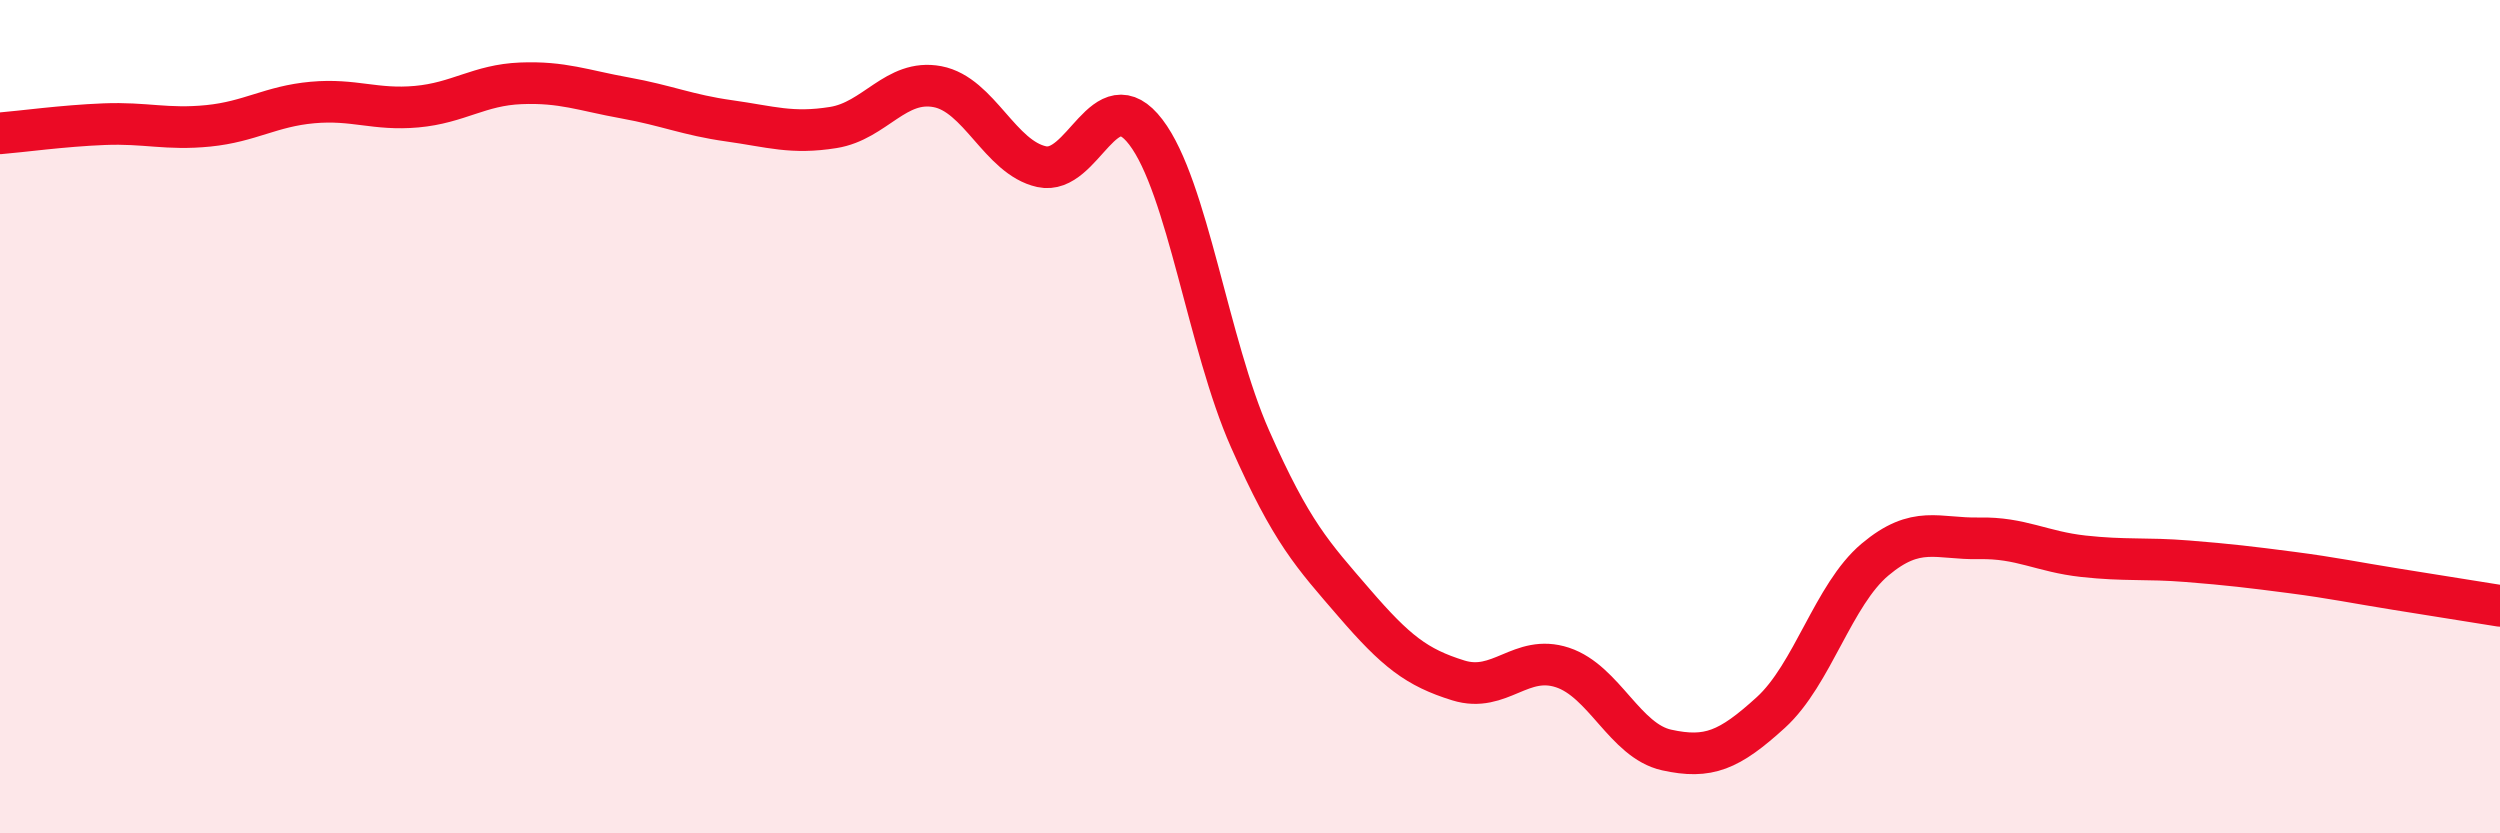
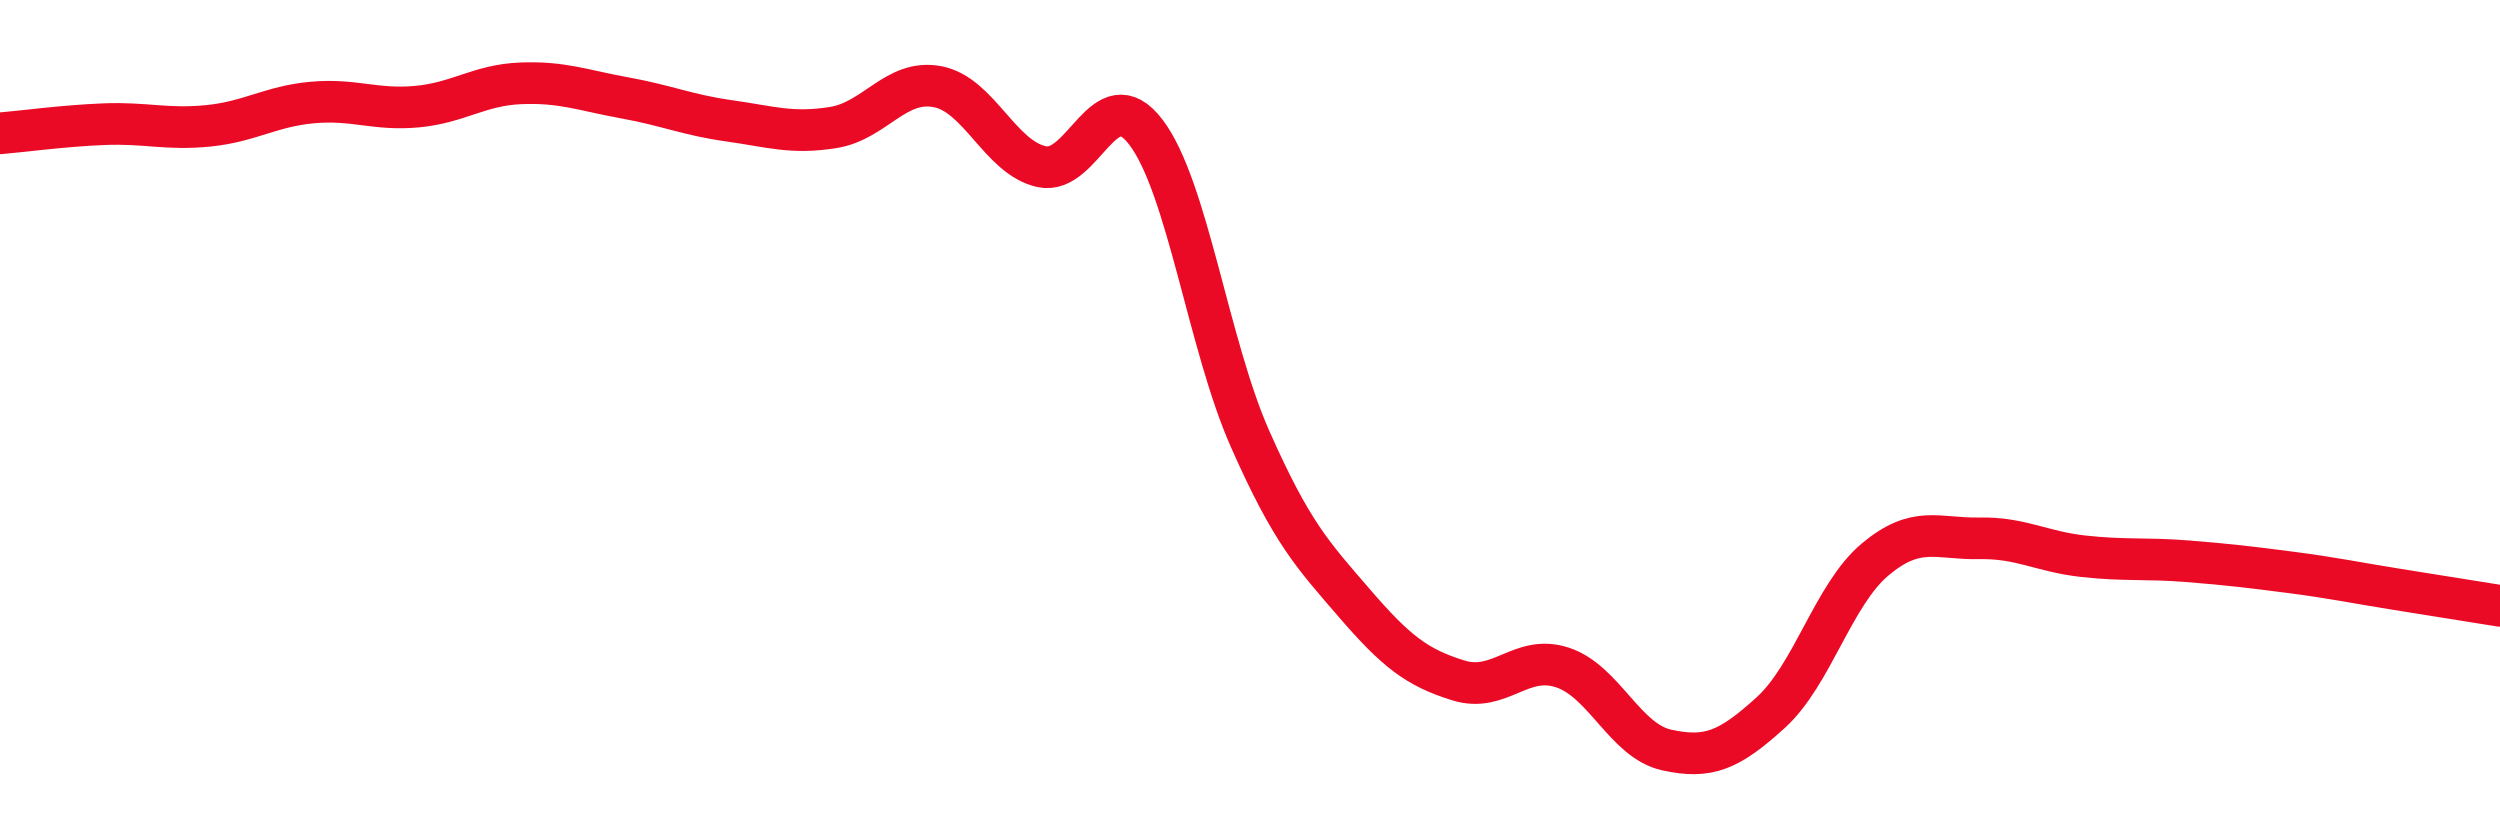
<svg xmlns="http://www.w3.org/2000/svg" width="60" height="20" viewBox="0 0 60 20">
-   <path d="M 0,3.2 C 0.5,3.16 1.5,3.02 2.5,2.98 C 3.5,2.94 4,3.12 5,3.02 C 6,2.92 6.5,2.55 7.5,2.46 C 8.5,2.37 9,2.65 10,2.56 C 11,2.47 11.5,2.04 12.5,2 C 13.5,1.96 14,2.17 15,2.35 C 16,2.53 16.5,2.76 17.5,2.9 C 18.5,3.04 19,3.22 20,3.06 C 21,2.9 21.5,1.89 22.5,2.08 C 23.5,2.27 24,3.78 25,4 C 26,4.22 26.5,1.86 27.5,3.17 C 28.5,4.48 29,8.27 30,10.53 C 31,12.79 31.5,13.31 32.5,14.47 C 33.5,15.63 34,16.02 35,16.33 C 36,16.64 36.5,15.69 37.5,16.02 C 38.5,16.35 39,17.78 40,18 C 41,18.22 41.5,18.01 42.5,17.1 C 43.5,16.19 44,14.27 45,13.43 C 46,12.59 46.5,12.94 47.5,12.92 C 48.5,12.9 49,13.24 50,13.35 C 51,13.46 51.5,13.39 52.5,13.47 C 53.5,13.55 54,13.61 55,13.74 C 56,13.87 56.5,13.98 57.5,14.14 C 58.5,14.3 59.5,14.46 60,14.54L60 20L0 20Z" fill="#EB0A25" opacity="0.1" stroke-linecap="round" stroke-linejoin="round" />
  <path d="M 0,3.2 C 0.5,3.16 1.5,3.02 2.5,2.98 C 3.5,2.94 4,3.12 5,3.02 C 6,2.92 6.5,2.55 7.5,2.46 C 8.5,2.37 9,2.65 10,2.56 C 11,2.47 11.5,2.04 12.5,2 C 13.5,1.96 14,2.17 15,2.35 C 16,2.53 16.5,2.76 17.5,2.9 C 18.5,3.04 19,3.22 20,3.06 C 21,2.9 21.5,1.89 22.5,2.08 C 23.5,2.27 24,3.78 25,4 C 26,4.22 26.5,1.86 27.5,3.17 C 28.5,4.48 29,8.27 30,10.53 C 31,12.79 31.5,13.31 32.5,14.47 C 33.5,15.63 34,16.02 35,16.33 C 36,16.64 36.5,15.69 37.5,16.02 C 38.5,16.35 39,17.78 40,18 C 41,18.22 41.5,18.01 42.5,17.1 C 43.5,16.19 44,14.27 45,13.43 C 46,12.59 46.5,12.94 47.5,12.92 C 48.5,12.9 49,13.24 50,13.35 C 51,13.46 51.5,13.39 52.5,13.47 C 53.5,13.55 54,13.61 55,13.74 C 56,13.87 56.5,13.98 57.5,14.14 C 58.5,14.3 59.5,14.46 60,14.54" stroke="#EB0A25" stroke-width="1" fill="none" stroke-linecap="round" stroke-linejoin="round" />
</svg>